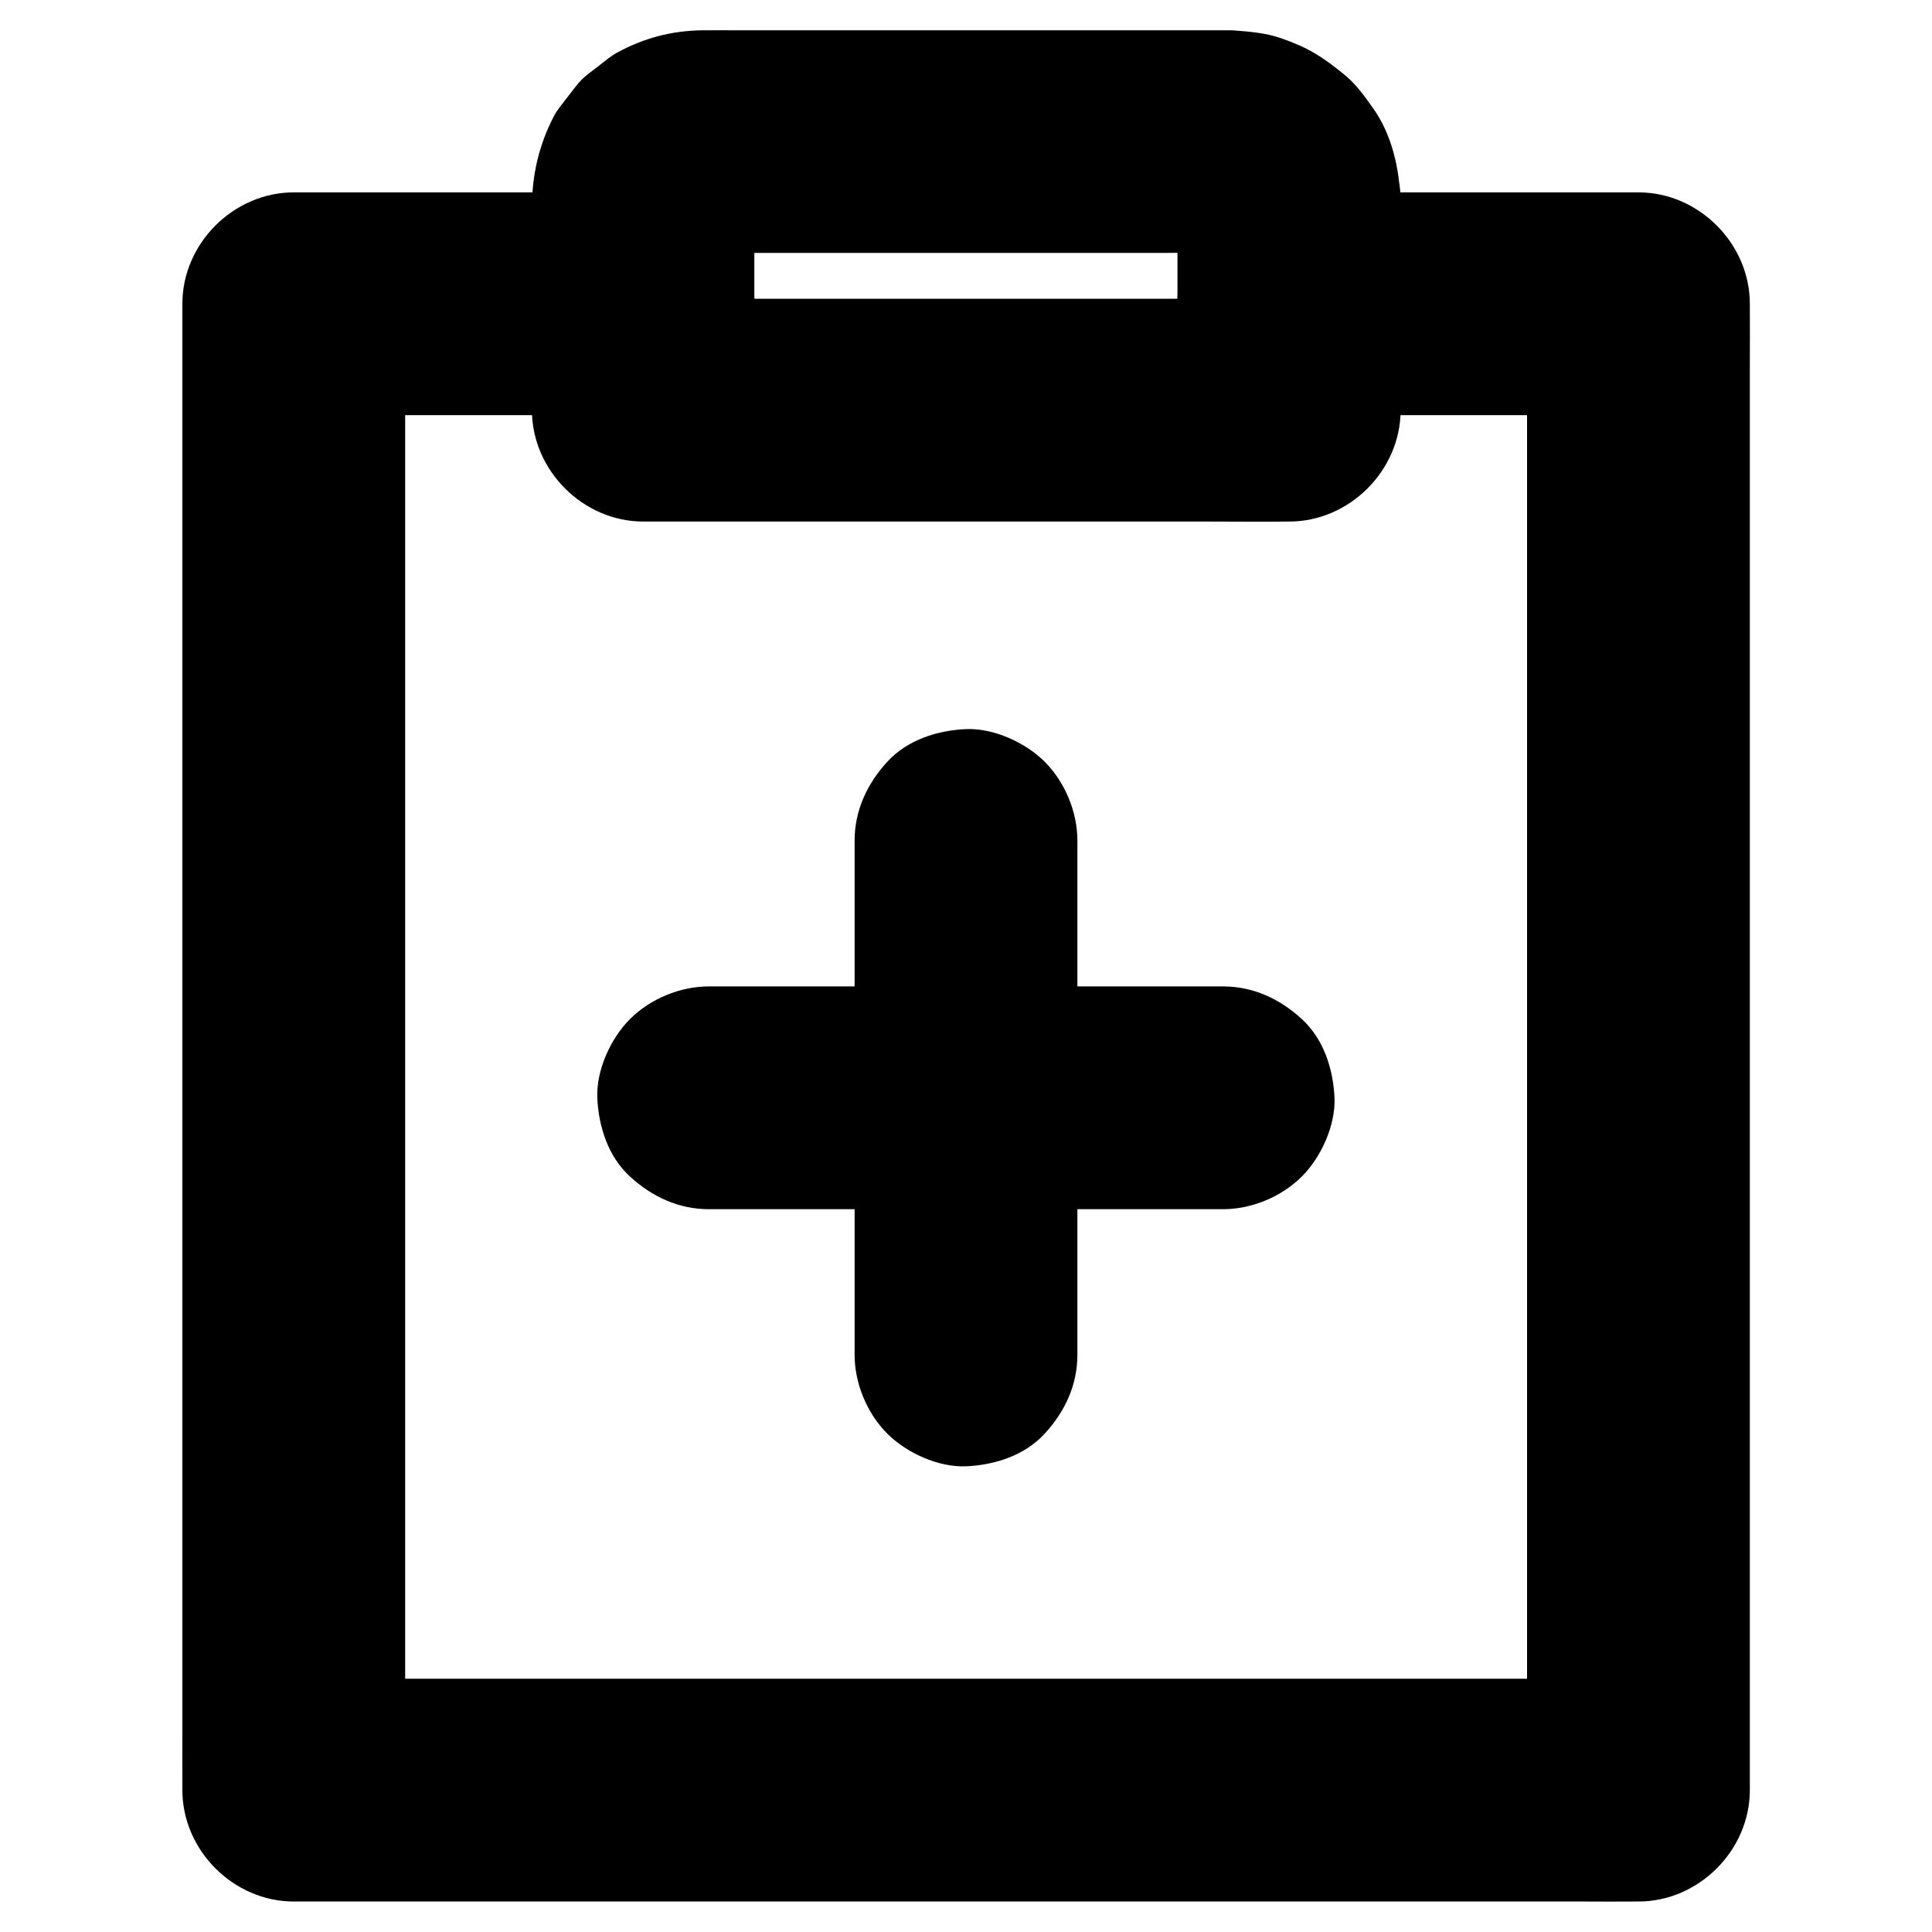
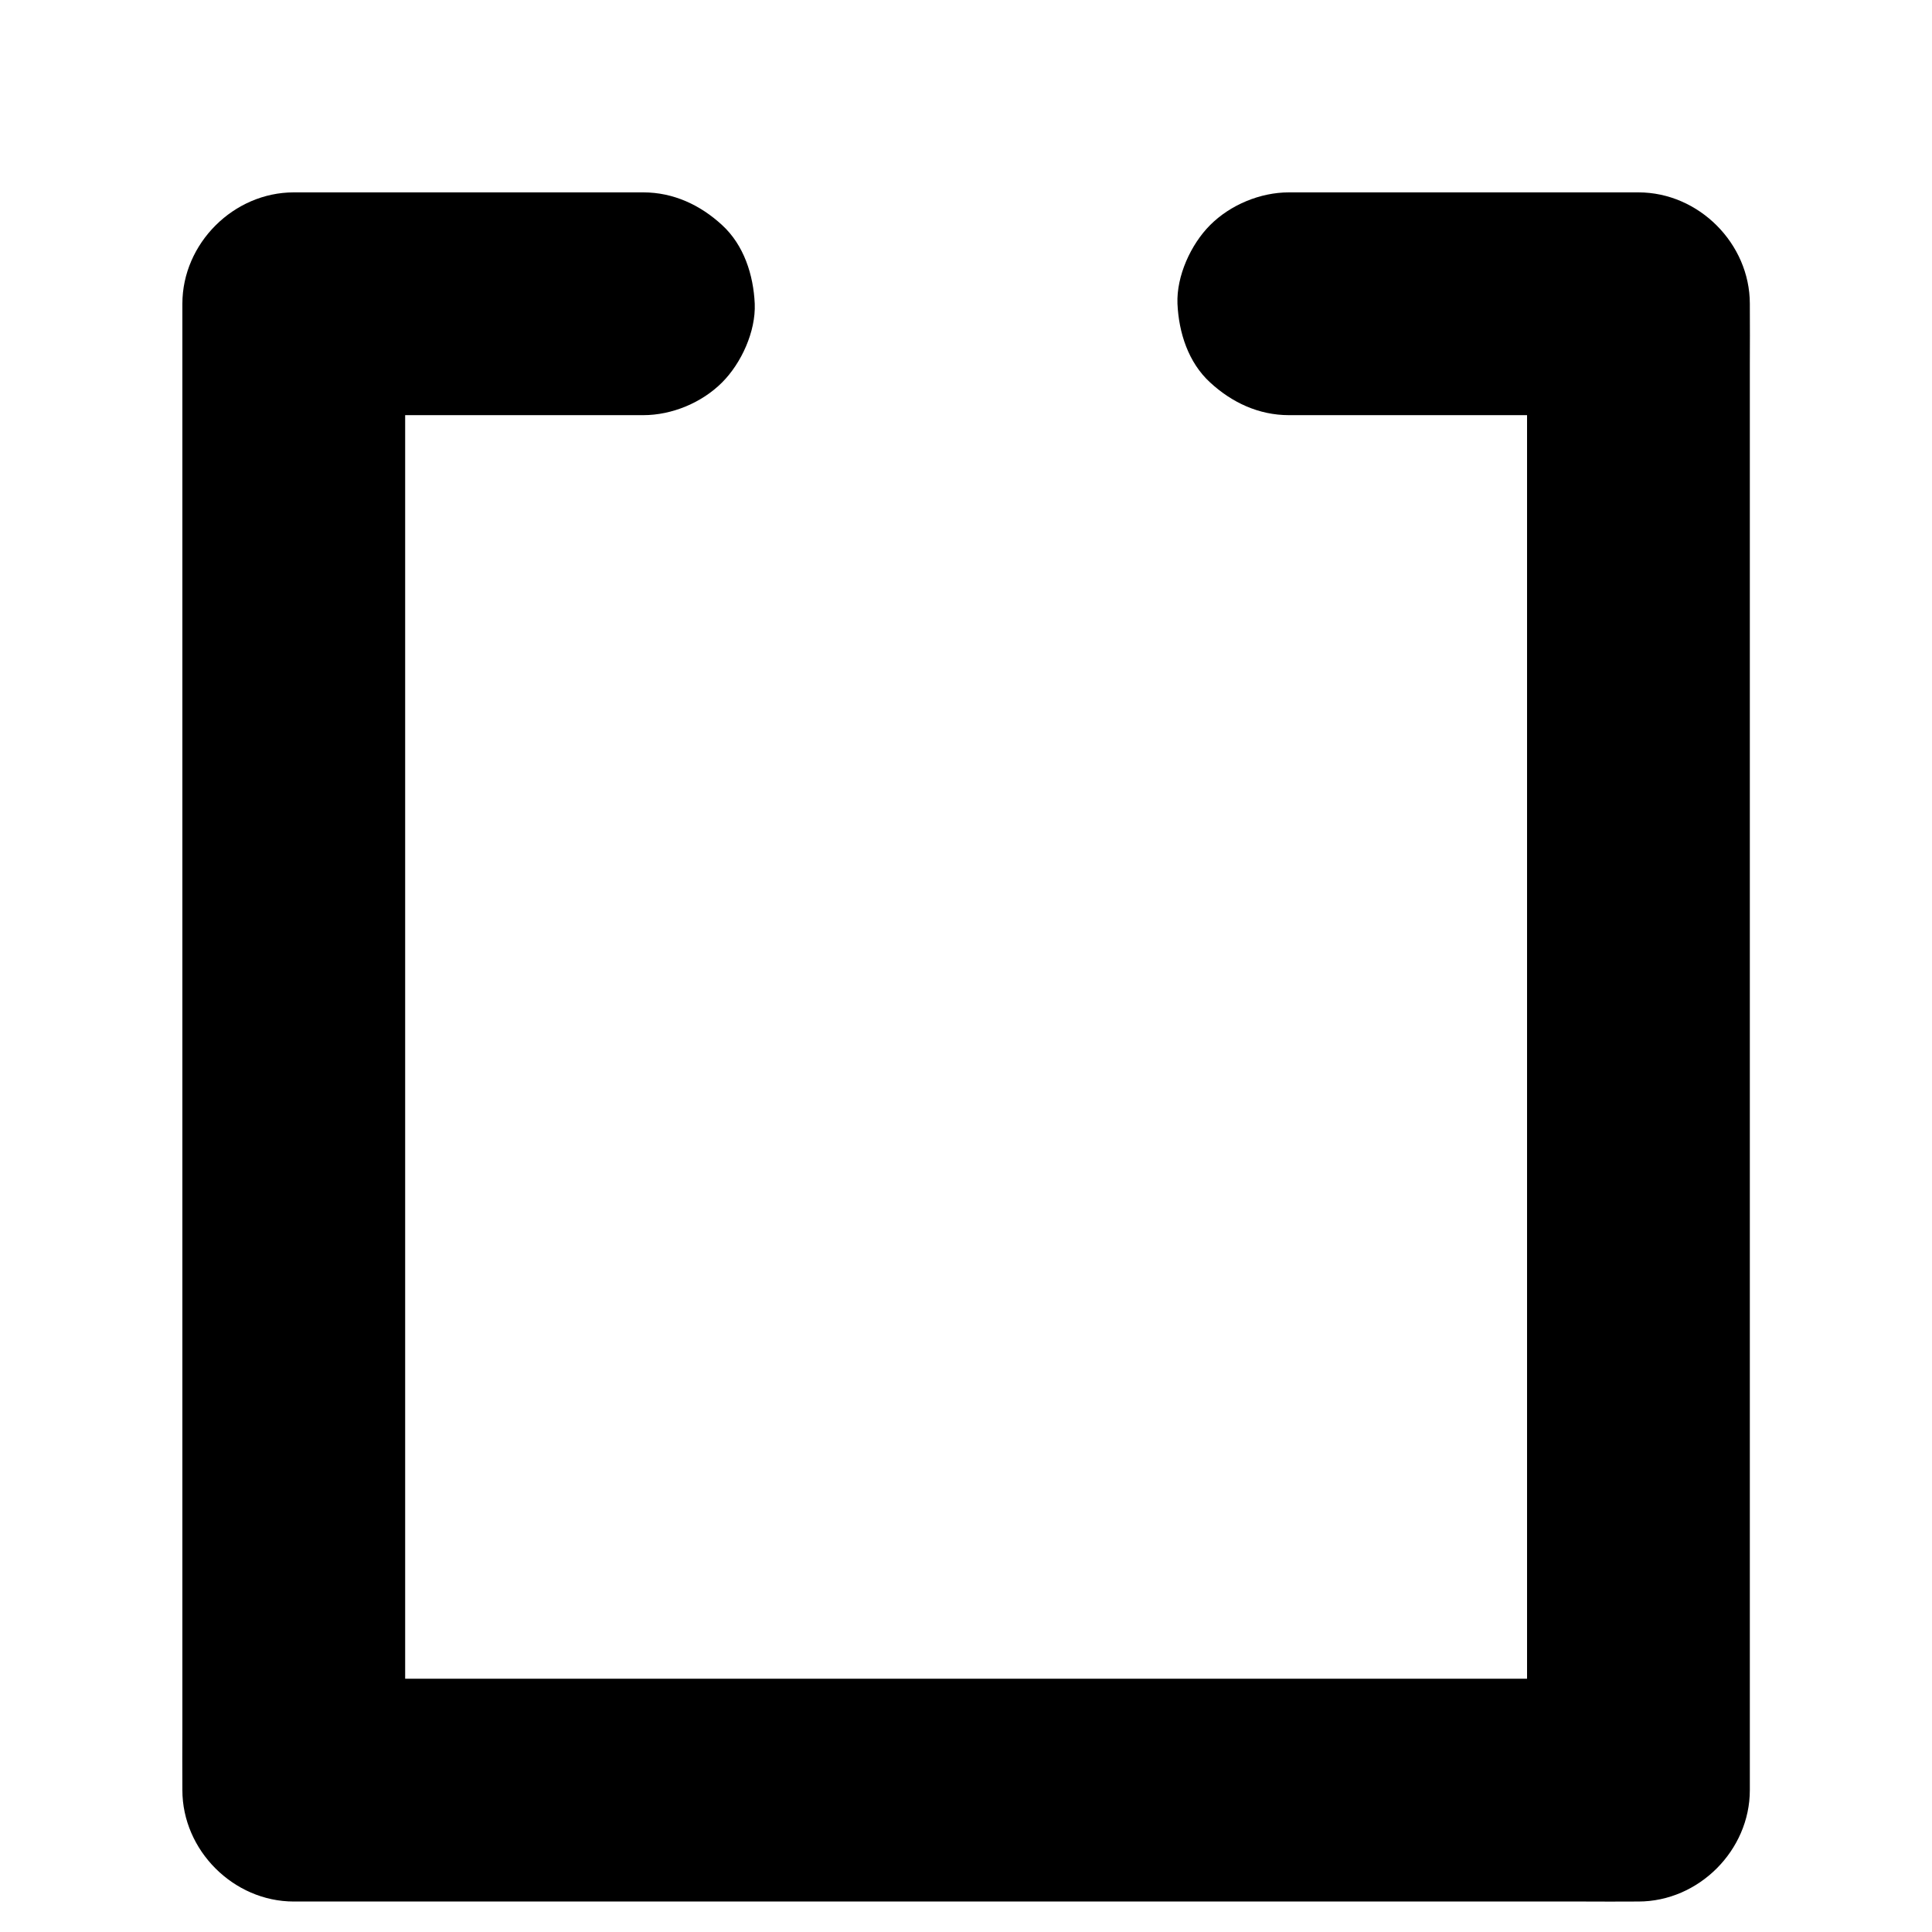
<svg xmlns="http://www.w3.org/2000/svg" fill="#000000" width="800px" height="800px" version="1.1" viewBox="144 144 512 512">
  <g>
    <path d="m485.56 254.02h31.34 49.742 11.562c-9.84-9.84-19.68-19.68-29.52-29.52v10.578 28.734 42.262 51.809 56.727 57.023 53.383 44.918 32.473c0 5.117-0.051 10.234 0 15.352v0.641c9.84-9.84 19.68-19.68 29.52-29.52h-9.496-25.879-38.473-46.738-51.219-51.66-48.215-40.934-29.273c-4.625 0-9.25-0.051-13.875 0h-0.59l29.52 29.52v-10.578-28.734-42.262-51.809-56.727-57.023-53.383-44.918-32.473c0-5.117 0.051-10.234 0-15.352v-0.641l-29.52 29.52h31.34 49.742 11.562c7.578 0 15.5-3.297 20.859-8.66 5.117-5.117 8.953-13.531 8.66-20.859-0.344-7.625-2.856-15.547-8.66-20.859-5.758-5.312-12.891-8.66-20.859-8.66h-31.34-49.742-11.562c-15.941 0-29.52 13.531-29.52 29.52v10.578 28.734 42.262 51.809 56.727 57.023 53.383 44.918 32.473c0 5.117-0.051 10.234 0 15.352v0.641c0 15.941 13.531 29.52 29.52 29.52h9.496 25.879 38.473 46.738 51.219 51.66 48.215 40.934 29.273c4.625 0 9.25 0.051 13.875 0h0.59c15.941 0 29.52-13.531 29.52-29.52v-10.578-28.734-42.262-51.809-56.727-57.023-53.383-44.918-32.473c0-5.117 0.051-10.234 0-15.352v-0.641c0-15.941-13.531-29.52-29.52-29.52h-31.34-49.742-11.562c-7.578 0-15.5 3.297-20.859 8.66-5.117 5.117-8.953 13.531-8.66 20.859 0.344 7.625 2.856 15.547 8.66 20.859 5.754 5.312 12.887 8.66 20.859 8.66z" />
-     <path d="m456.04 196.9v48.758 7.035c9.84-9.84 19.68-19.68 29.52-29.52h-17.074-40.688-49.496-42.805c-6.938 0-13.875-0.098-20.812 0h-0.297c9.84 9.84 19.68 19.68 29.52 29.52v-49.543c0-2.707-0.148-5.512 0.148-8.266-0.344 2.609-0.688 5.215-1.031 7.871 0.195-1.328 0.543-2.559 1.031-3.789-0.984 2.363-1.969 4.723-2.953 7.035 0.543-1.18 1.133-2.262 1.871-3.344-1.523 1.969-3.102 3.984-4.625 5.953 0.934-1.18 1.969-2.215 3.148-3.148-1.969 1.523-3.984 3.102-5.953 4.625 1.082-0.738 2.164-1.379 3.344-1.871-2.363 0.984-4.723 1.969-7.035 2.953 1.23-0.492 2.461-0.789 3.789-1.031-2.609 0.344-5.215 0.688-7.871 1.031 5.066-0.543 10.383-0.148 15.449-0.148h33.852 76.406c6.199 0 12.645-0.543 18.793 0.148-2.609-0.344-5.215-0.688-7.871-1.031 1.328 0.195 2.559 0.543 3.789 1.031-2.363-0.984-4.723-1.969-7.035-2.953 1.18 0.543 2.262 1.133 3.344 1.871-1.969-1.523-3.984-3.102-5.953-4.625 1.18 0.934 2.215 1.969 3.148 3.148-1.523-1.969-3.102-3.984-4.625-5.953 0.738 1.082 1.379 2.164 1.871 3.344-0.984-2.363-1.969-4.723-2.953-7.035 0.492 1.23 0.789 2.461 1.031 3.789-0.344-2.609-0.688-5.215-1.031-7.871 0.004 0.688 0.055 1.328 0.055 2.016 0.148 7.676 3.199 15.398 8.66 20.859 5.117 5.117 13.531 8.953 20.859 8.66 7.625-0.344 15.547-2.856 20.859-8.66 5.215-5.707 8.809-12.941 8.66-20.859-0.195-8.266-2.262-17.219-7.086-24.059-2.262-3.246-4.676-6.594-7.773-9.102-5.758-4.676-9.543-7.133-16.68-9.594-3.887-1.379-8.266-1.77-12.348-2.066-0.344-0.047-0.738-0.047-1.082-0.047h-1.133-15.008-59.09-55.055c-3.297 0-6.641-0.051-9.988 0-7.969 0.148-15.203 2.066-22.188 5.856-1.77 0.934-3.297 2.262-4.871 3.492-1.523 1.18-3.246 2.363-4.676 3.789-1.426 1.426-2.559 3.148-3.789 4.676-1.277 1.672-2.707 3.297-3.641 5.164-3.938 7.676-5.707 15.547-5.707 24.109v52.102 1.477c0 15.941 13.531 29.52 29.52 29.52h17.074 40.688 49.496 42.805c6.938 0 13.875 0.098 20.812 0h0.297c15.941 0 29.52-13.531 29.52-29.52v-48.758-7.035c0-7.578-3.297-15.5-8.66-20.859-5.117-5.117-13.531-8.953-20.859-8.66-7.625 0.344-15.547 2.856-20.859 8.66-5.414 5.754-8.758 12.836-8.758 20.855z" />
-     <path d="m429.52 503.07v-46.148-73.457-16.727c0-7.578-3.297-15.5-8.66-20.859-5.117-5.117-13.531-8.953-20.859-8.66-7.625 0.344-15.547 2.856-20.859 8.66-5.312 5.758-8.66 12.891-8.66 20.859v46.148 73.457 16.727c0 7.578 3.297 15.5 8.66 20.859 5.117 5.117 13.531 8.953 20.859 8.66 7.625-0.344 15.547-2.856 20.859-8.66 5.312-5.758 8.66-12.84 8.66-20.859z" />
-     <path d="m468.14 405.41h-46.148-73.457-16.727c-7.578 0-15.5 3.297-20.859 8.66-5.117 5.117-8.953 13.531-8.66 20.859 0.344 7.625 2.856 15.547 8.66 20.859 5.758 5.312 12.891 8.66 20.859 8.66h46.148 73.457 16.727c7.578 0 15.5-3.297 20.859-8.66 5.117-5.117 8.953-13.531 8.66-20.859-0.344-7.625-2.856-15.547-8.66-20.859-5.754-5.312-12.84-8.66-20.859-8.66z" />
  </g>
</svg>